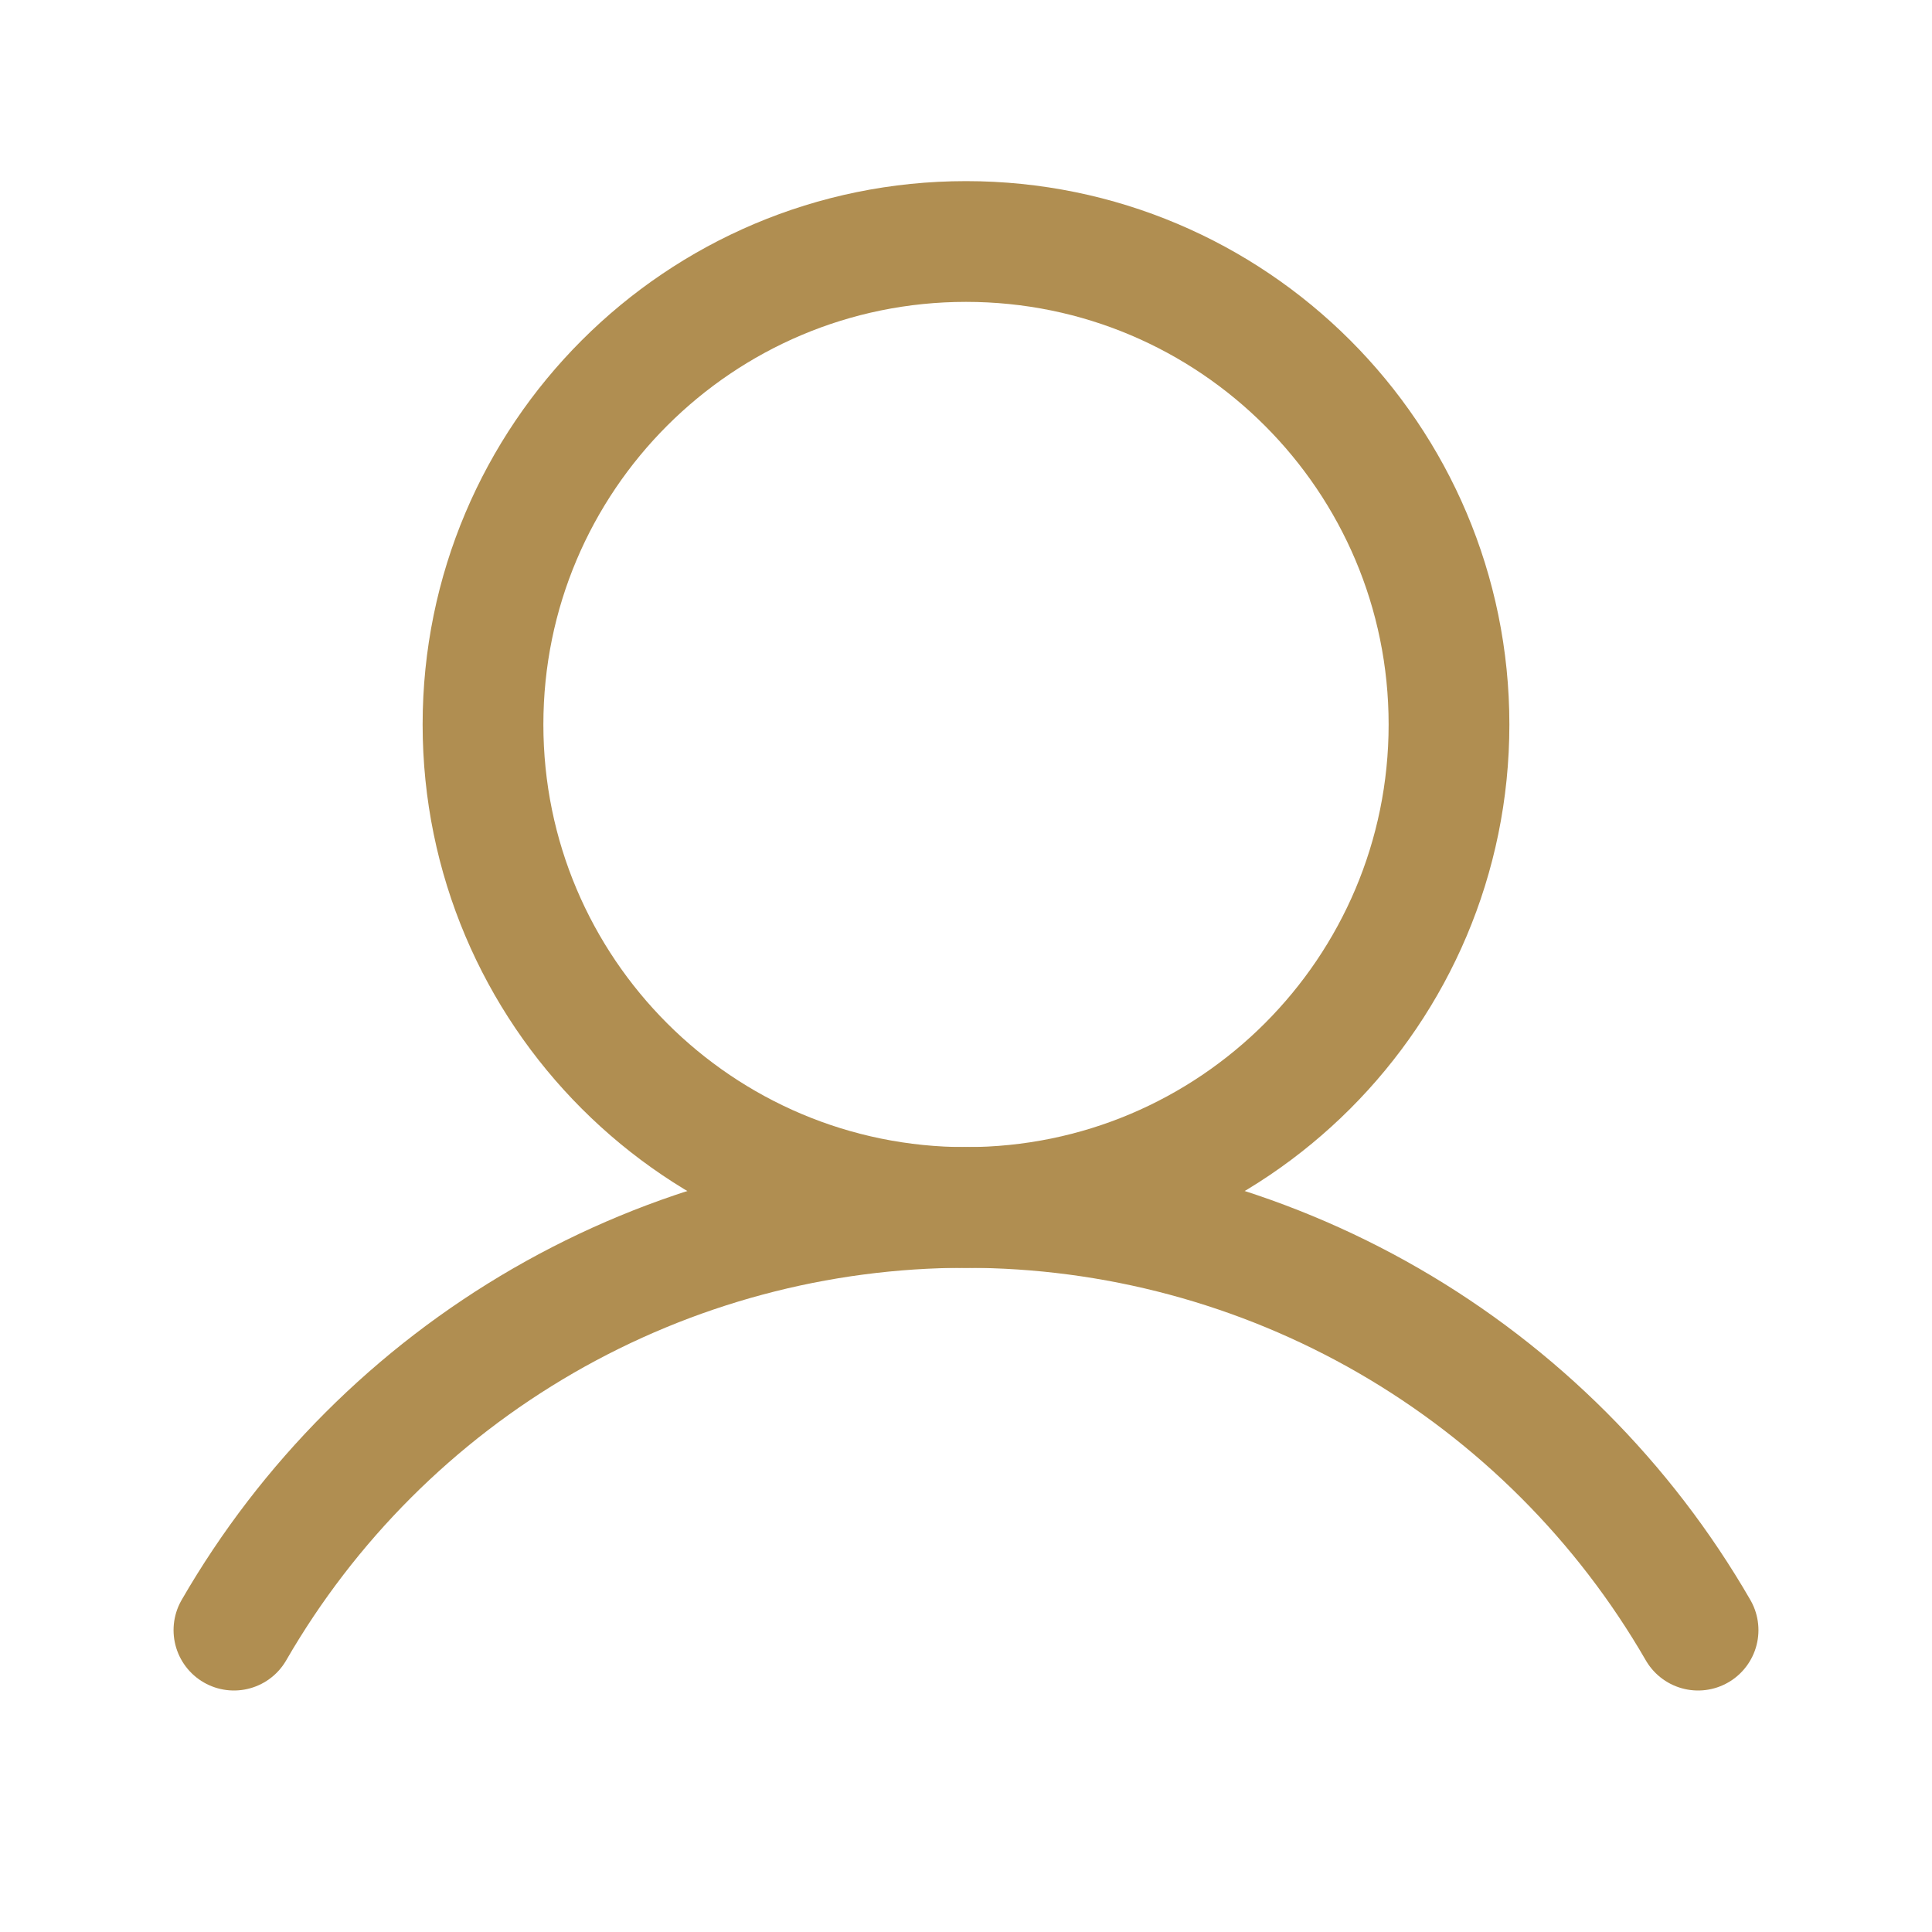
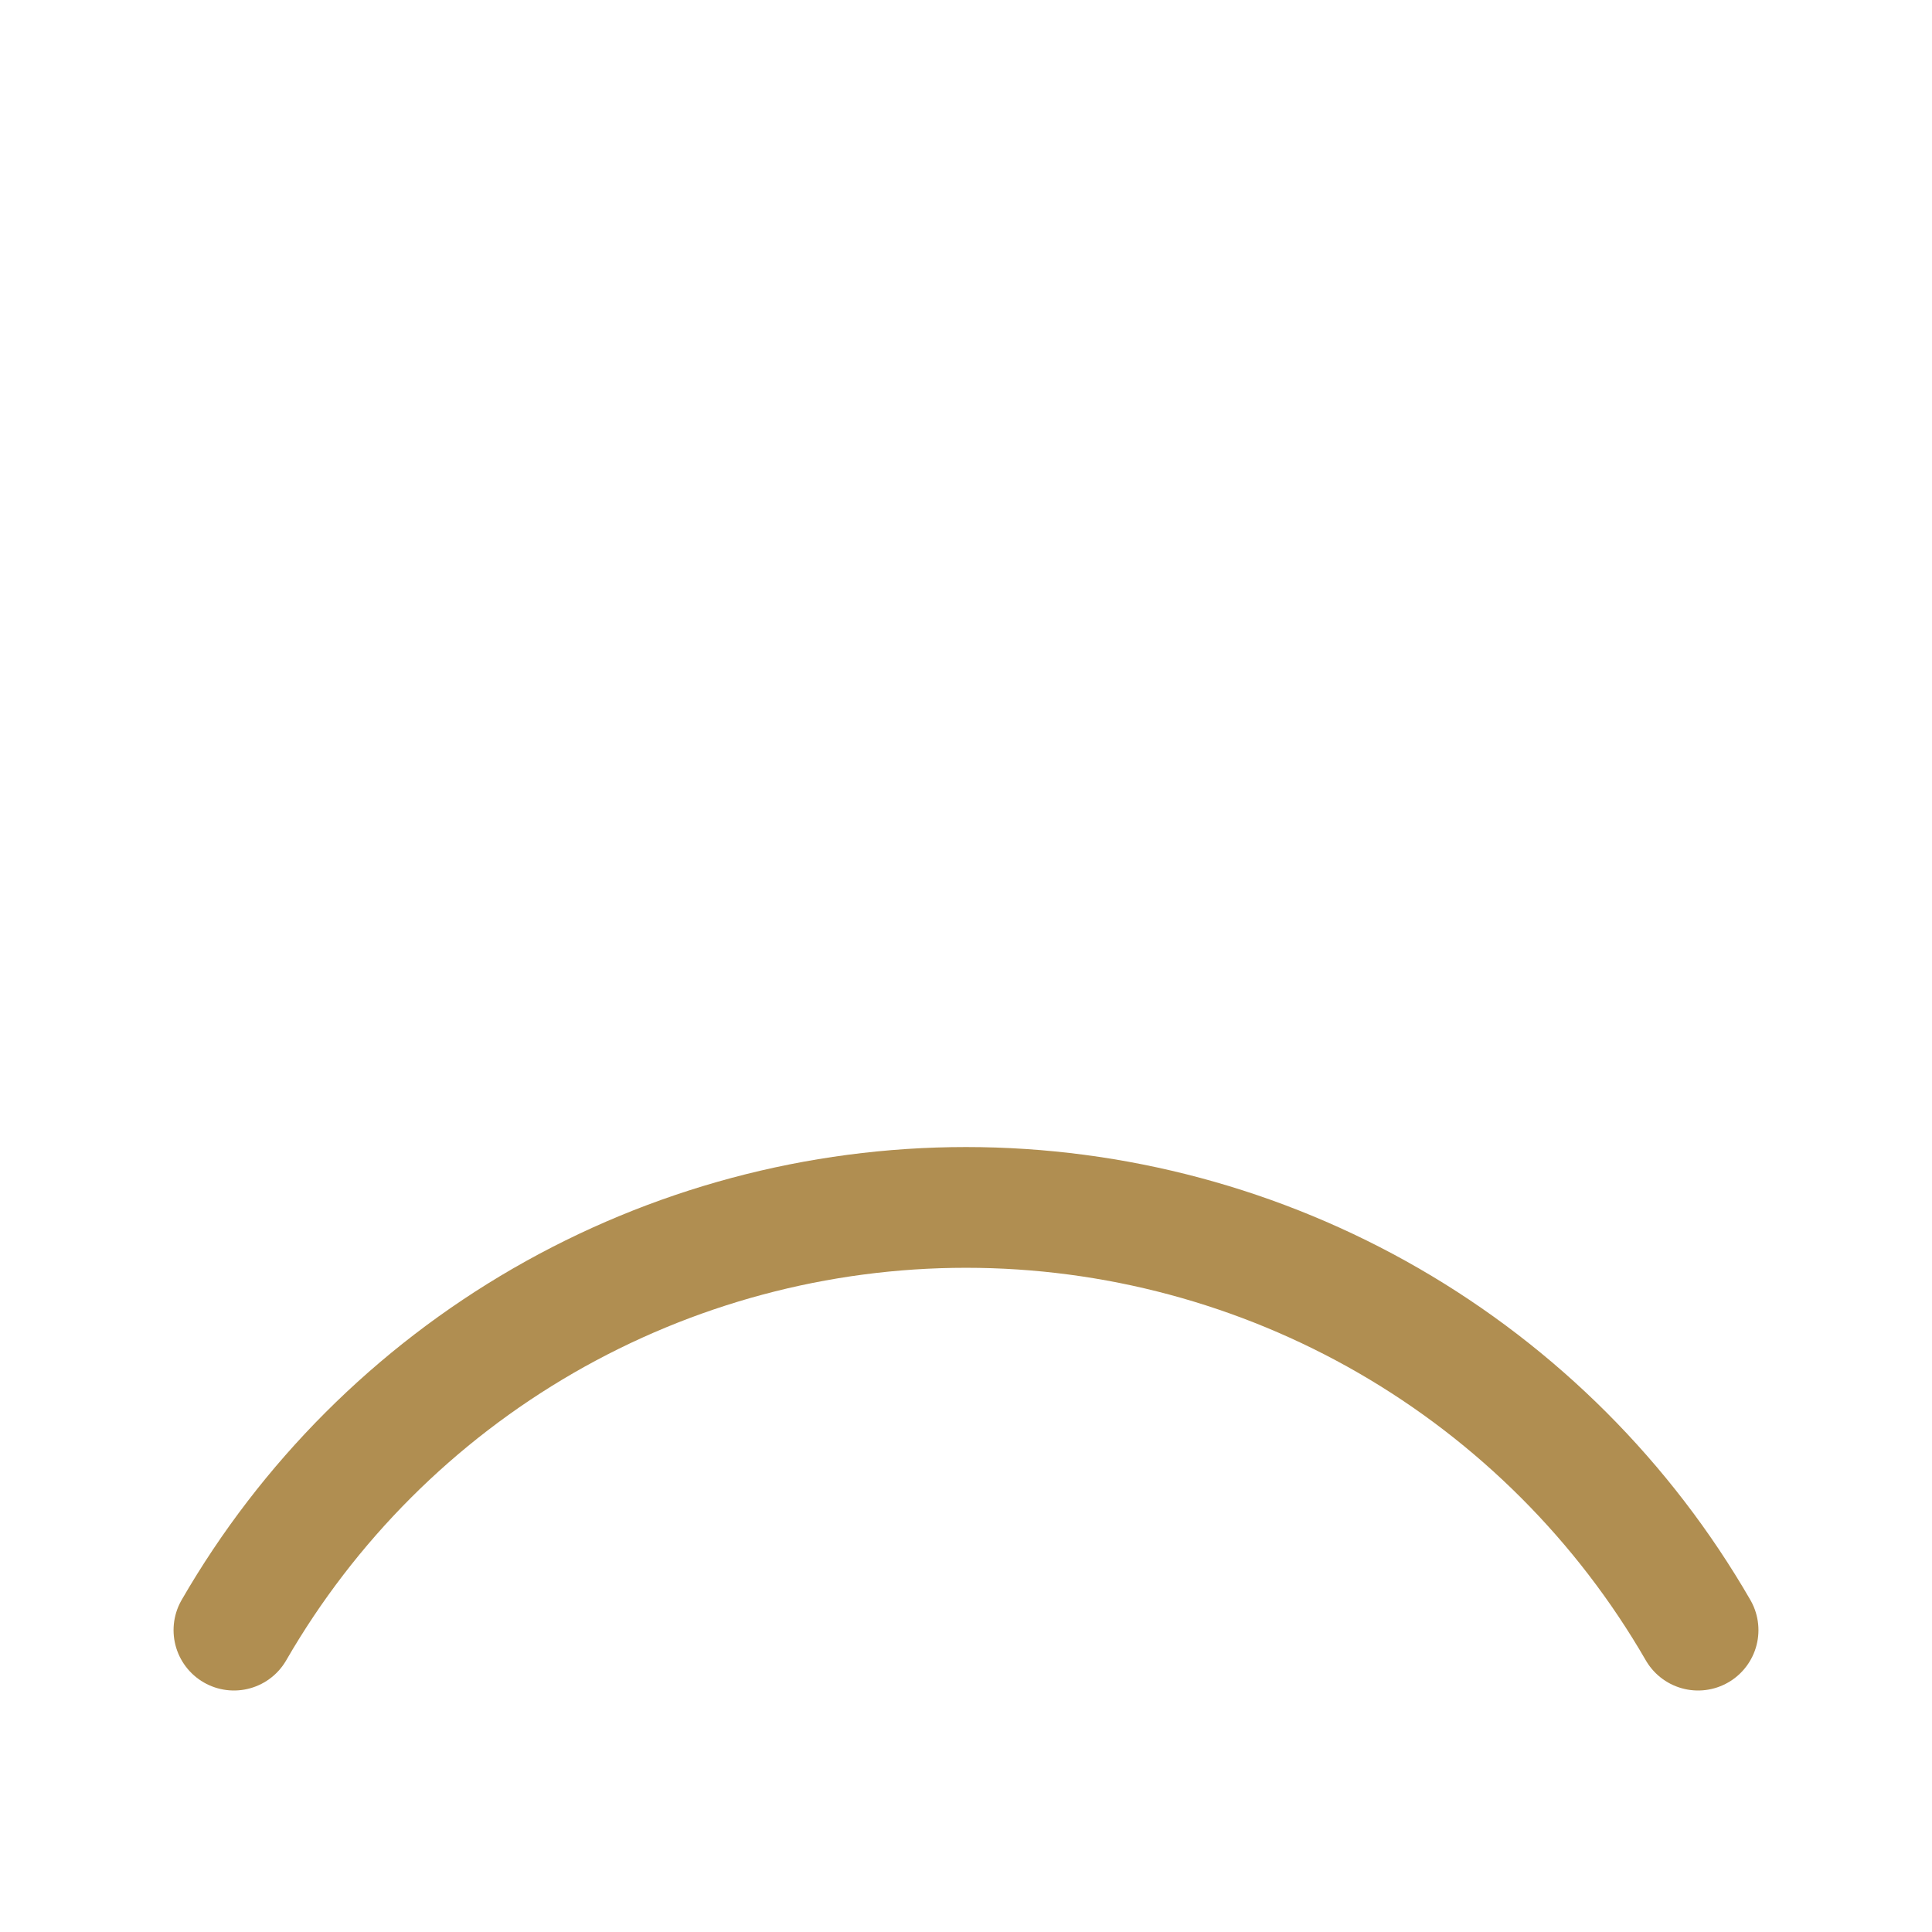
<svg xmlns="http://www.w3.org/2000/svg" width="48" height="48" viewBox="0 0 48 48" fill="none">
-   <path d="M24 30C30.627 30 36 24.627 36 18C36 11.373 30.627 6 24 6C17.373 6 12 11.373 12 18C12 24.627 17.373 30 24 30Z" stroke="#B08E51" stroke-width="3" stroke-miterlimit="10" />
  <path d="M5.812 40.5C7.656 37.307 10.307 34.656 13.499 32.812C16.692 30.969 20.313 29.998 24 29.998C27.687 29.998 31.308 30.969 34.501 32.812C37.693 34.656 40.344 37.307 42.188 40.5" stroke="#B08E51" stroke-width="3" stroke-linecap="round" stroke-linejoin="round" />
</svg>